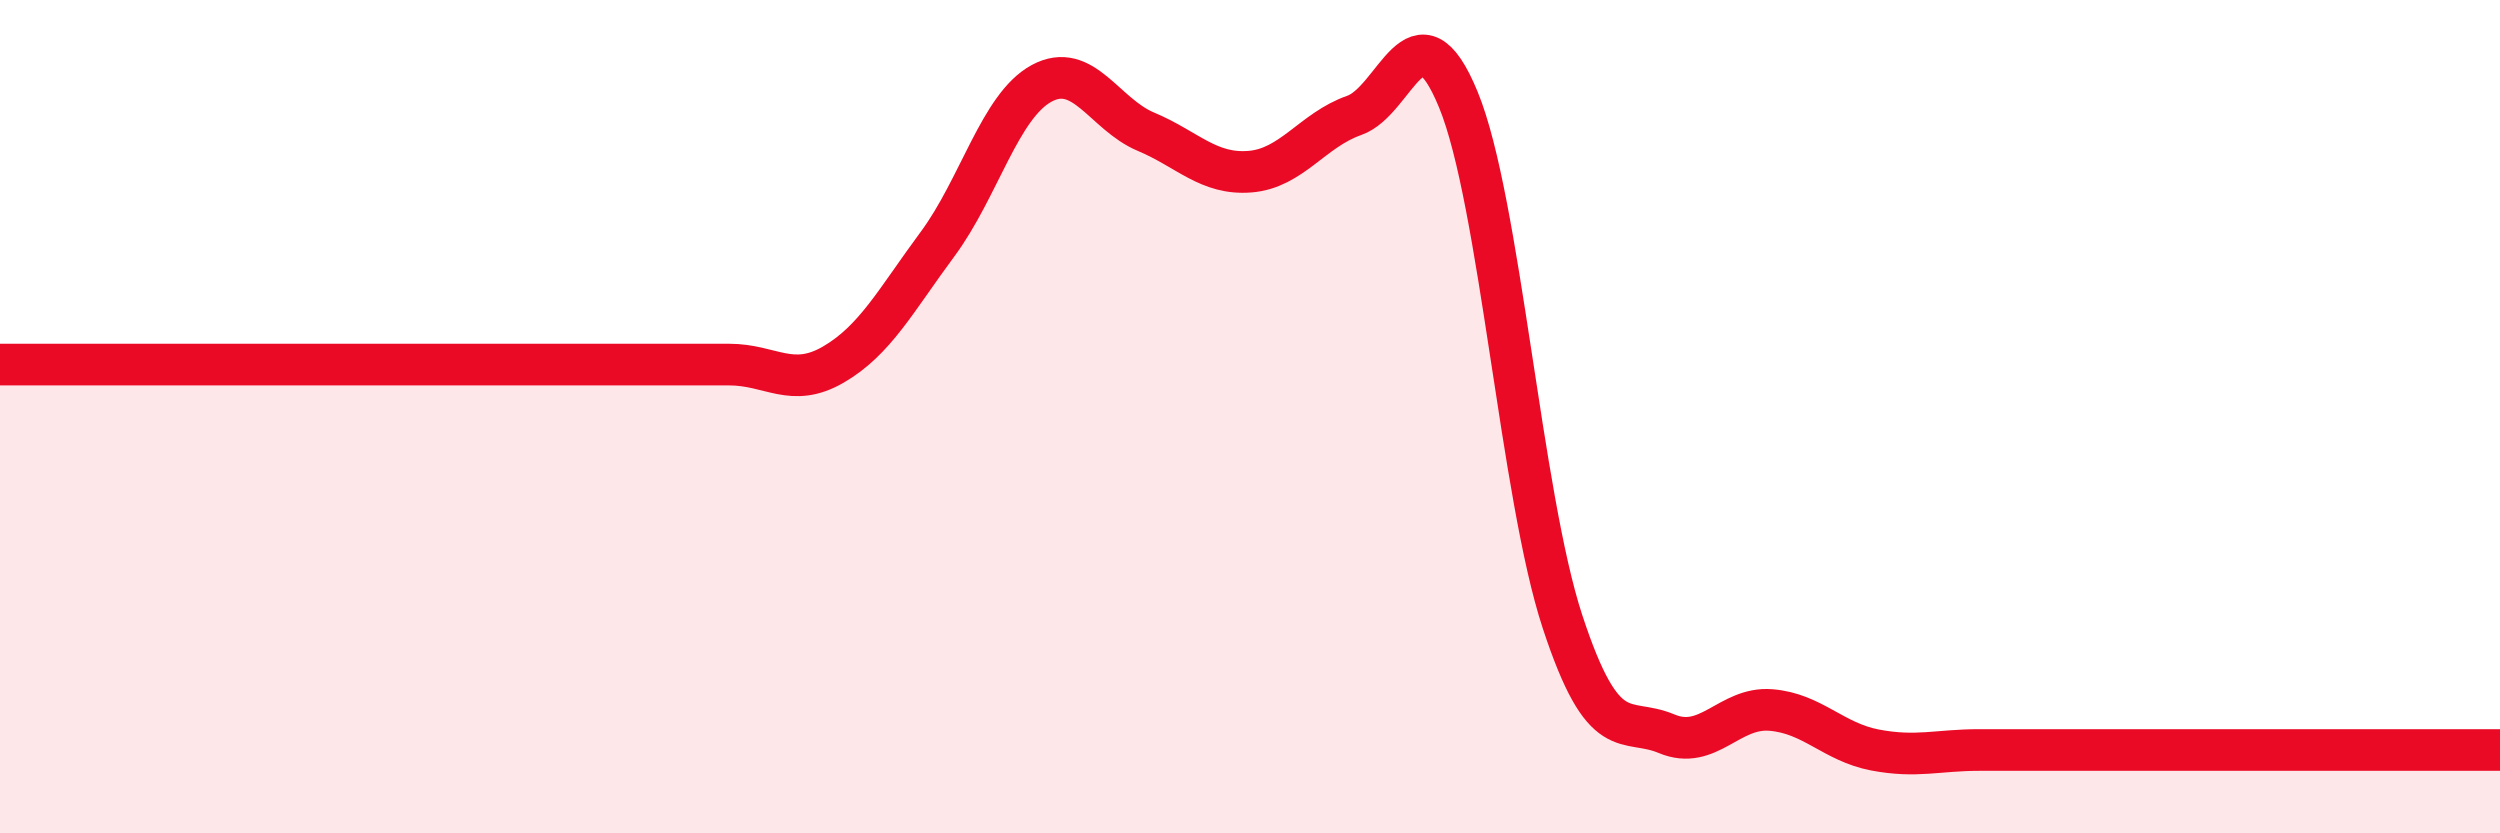
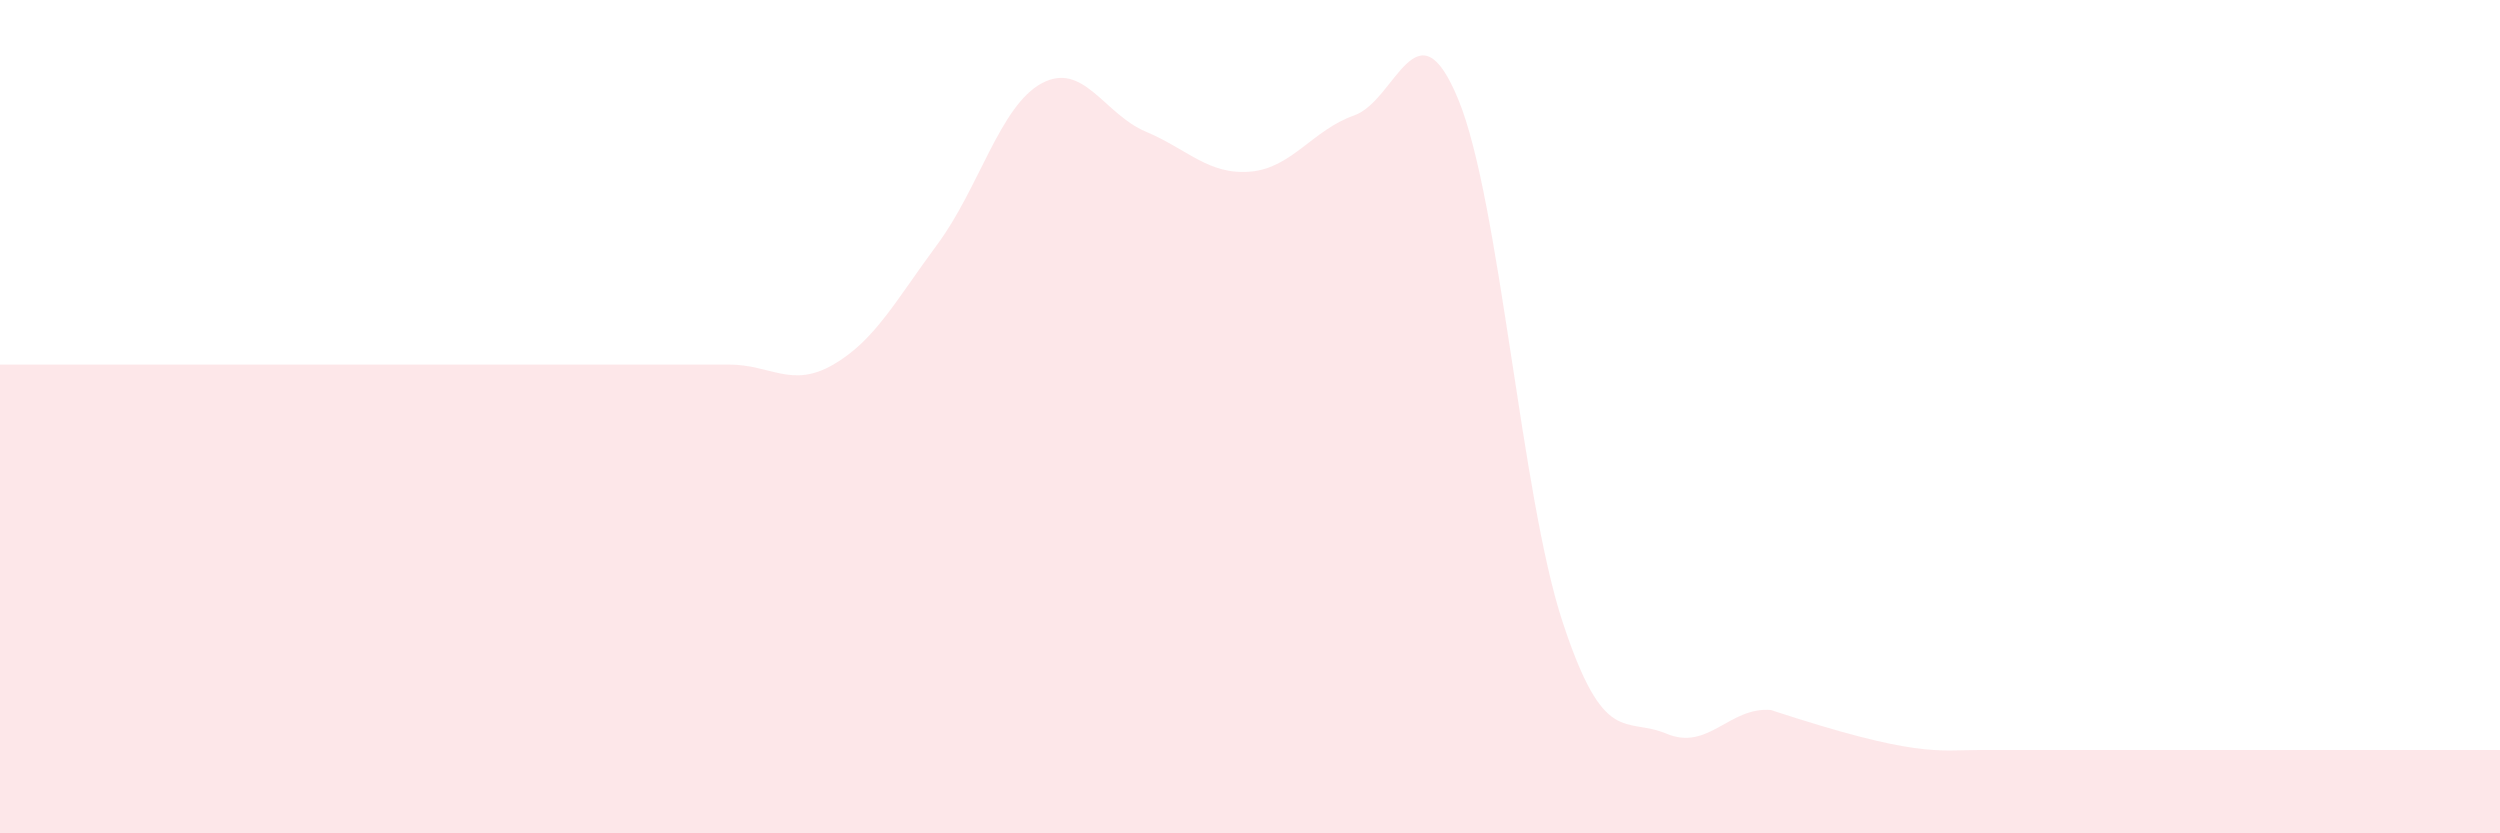
<svg xmlns="http://www.w3.org/2000/svg" width="60" height="20" viewBox="0 0 60 20">
-   <path d="M 0,8.75 C 0.5,8.75 1.5,8.75 2.5,8.75 C 3.5,8.75 4,8.75 5,8.75 C 6,8.75 6.5,8.75 7.5,8.75 C 8.5,8.75 9,8.75 10,8.75 C 11,8.75 11.5,8.75 12.5,8.75 C 13.5,8.75 14,8.75 15,8.75 C 16,8.75 16.5,8.75 17.5,8.75 C 18.5,8.75 19,9.33 20,8.75 C 21,8.17 21.5,7.21 22.5,5.86 C 23.5,4.51 24,2.54 25,2 C 26,1.46 26.5,2.74 27.5,3.16 C 28.5,3.58 29,4.2 30,4.12 C 31,4.04 31.5,3.12 32.5,2.77 C 33.5,2.42 34,-0.04 35,2.39 C 36,4.82 36.5,11.88 37.5,14.92 C 38.5,17.96 39,17.19 40,17.61 C 41,18.03 41.5,16.96 42.5,17.04 C 43.5,17.12 44,17.81 45,18 C 46,18.19 46.5,18 47.5,18 C 48.5,18 49,18 50,18 C 51,18 51.5,18 52.5,18 C 53.5,18 54,18 55,18 C 56,18 56.5,18 57.5,18 C 58.5,18 59.5,18 60,18L60 20L0 20Z" fill="#EB0A25" opacity="0.1" stroke-linecap="round" stroke-linejoin="round" />
-   <path d="M 0,8.75 C 0.5,8.75 1.5,8.75 2.5,8.75 C 3.5,8.75 4,8.75 5,8.75 C 6,8.75 6.5,8.75 7.5,8.75 C 8.5,8.75 9,8.75 10,8.75 C 11,8.75 11.5,8.75 12.5,8.75 C 13.5,8.75 14,8.75 15,8.75 C 16,8.75 16.5,8.75 17.5,8.75 C 18.5,8.75 19,9.33 20,8.75 C 21,8.17 21.5,7.21 22.5,5.86 C 23.5,4.51 24,2.54 25,2 C 26,1.46 26.5,2.74 27.5,3.16 C 28.5,3.58 29,4.2 30,4.12 C 31,4.04 31.5,3.12 32.5,2.77 C 33.5,2.42 34,-0.04 35,2.39 C 36,4.82 36.5,11.88 37.5,14.92 C 38.5,17.96 39,17.19 40,17.61 C 41,18.03 41.5,16.96 42.5,17.04 C 43.5,17.12 44,17.81 45,18 C 46,18.19 46.5,18 47.5,18 C 48.5,18 49,18 50,18 C 51,18 51.5,18 52.5,18 C 53.5,18 54,18 55,18 C 56,18 56.5,18 57.5,18 C 58.5,18 59.5,18 60,18" stroke="#EB0A25" stroke-width="1" fill="none" stroke-linecap="round" stroke-linejoin="round" />
+   <path d="M 0,8.75 C 0.5,8.75 1.5,8.75 2.5,8.75 C 3.5,8.75 4,8.75 5,8.75 C 6,8.75 6.5,8.75 7.5,8.75 C 8.5,8.75 9,8.75 10,8.75 C 11,8.75 11.5,8.75 12.5,8.75 C 13.5,8.75 14,8.75 15,8.75 C 16,8.75 16.5,8.75 17.5,8.75 C 18.5,8.75 19,9.33 20,8.75 C 21,8.17 21.5,7.21 22.5,5.86 C 23.5,4.51 24,2.54 25,2 C 26,1.46 26.5,2.74 27.5,3.16 C 28.5,3.58 29,4.2 30,4.12 C 31,4.04 31.5,3.12 32.5,2.77 C 33.5,2.42 34,-0.04 35,2.39 C 36,4.82 36.5,11.88 37.5,14.92 C 38.5,17.96 39,17.19 40,17.61 C 41,18.03 41.5,16.96 42.5,17.04 C 46,18.19 46.5,18 47.5,18 C 48.5,18 49,18 50,18 C 51,18 51.5,18 52.5,18 C 53.5,18 54,18 55,18 C 56,18 56.5,18 57.5,18 C 58.5,18 59.5,18 60,18L60 20L0 20Z" fill="#EB0A25" opacity="0.1" stroke-linecap="round" stroke-linejoin="round" />
</svg>